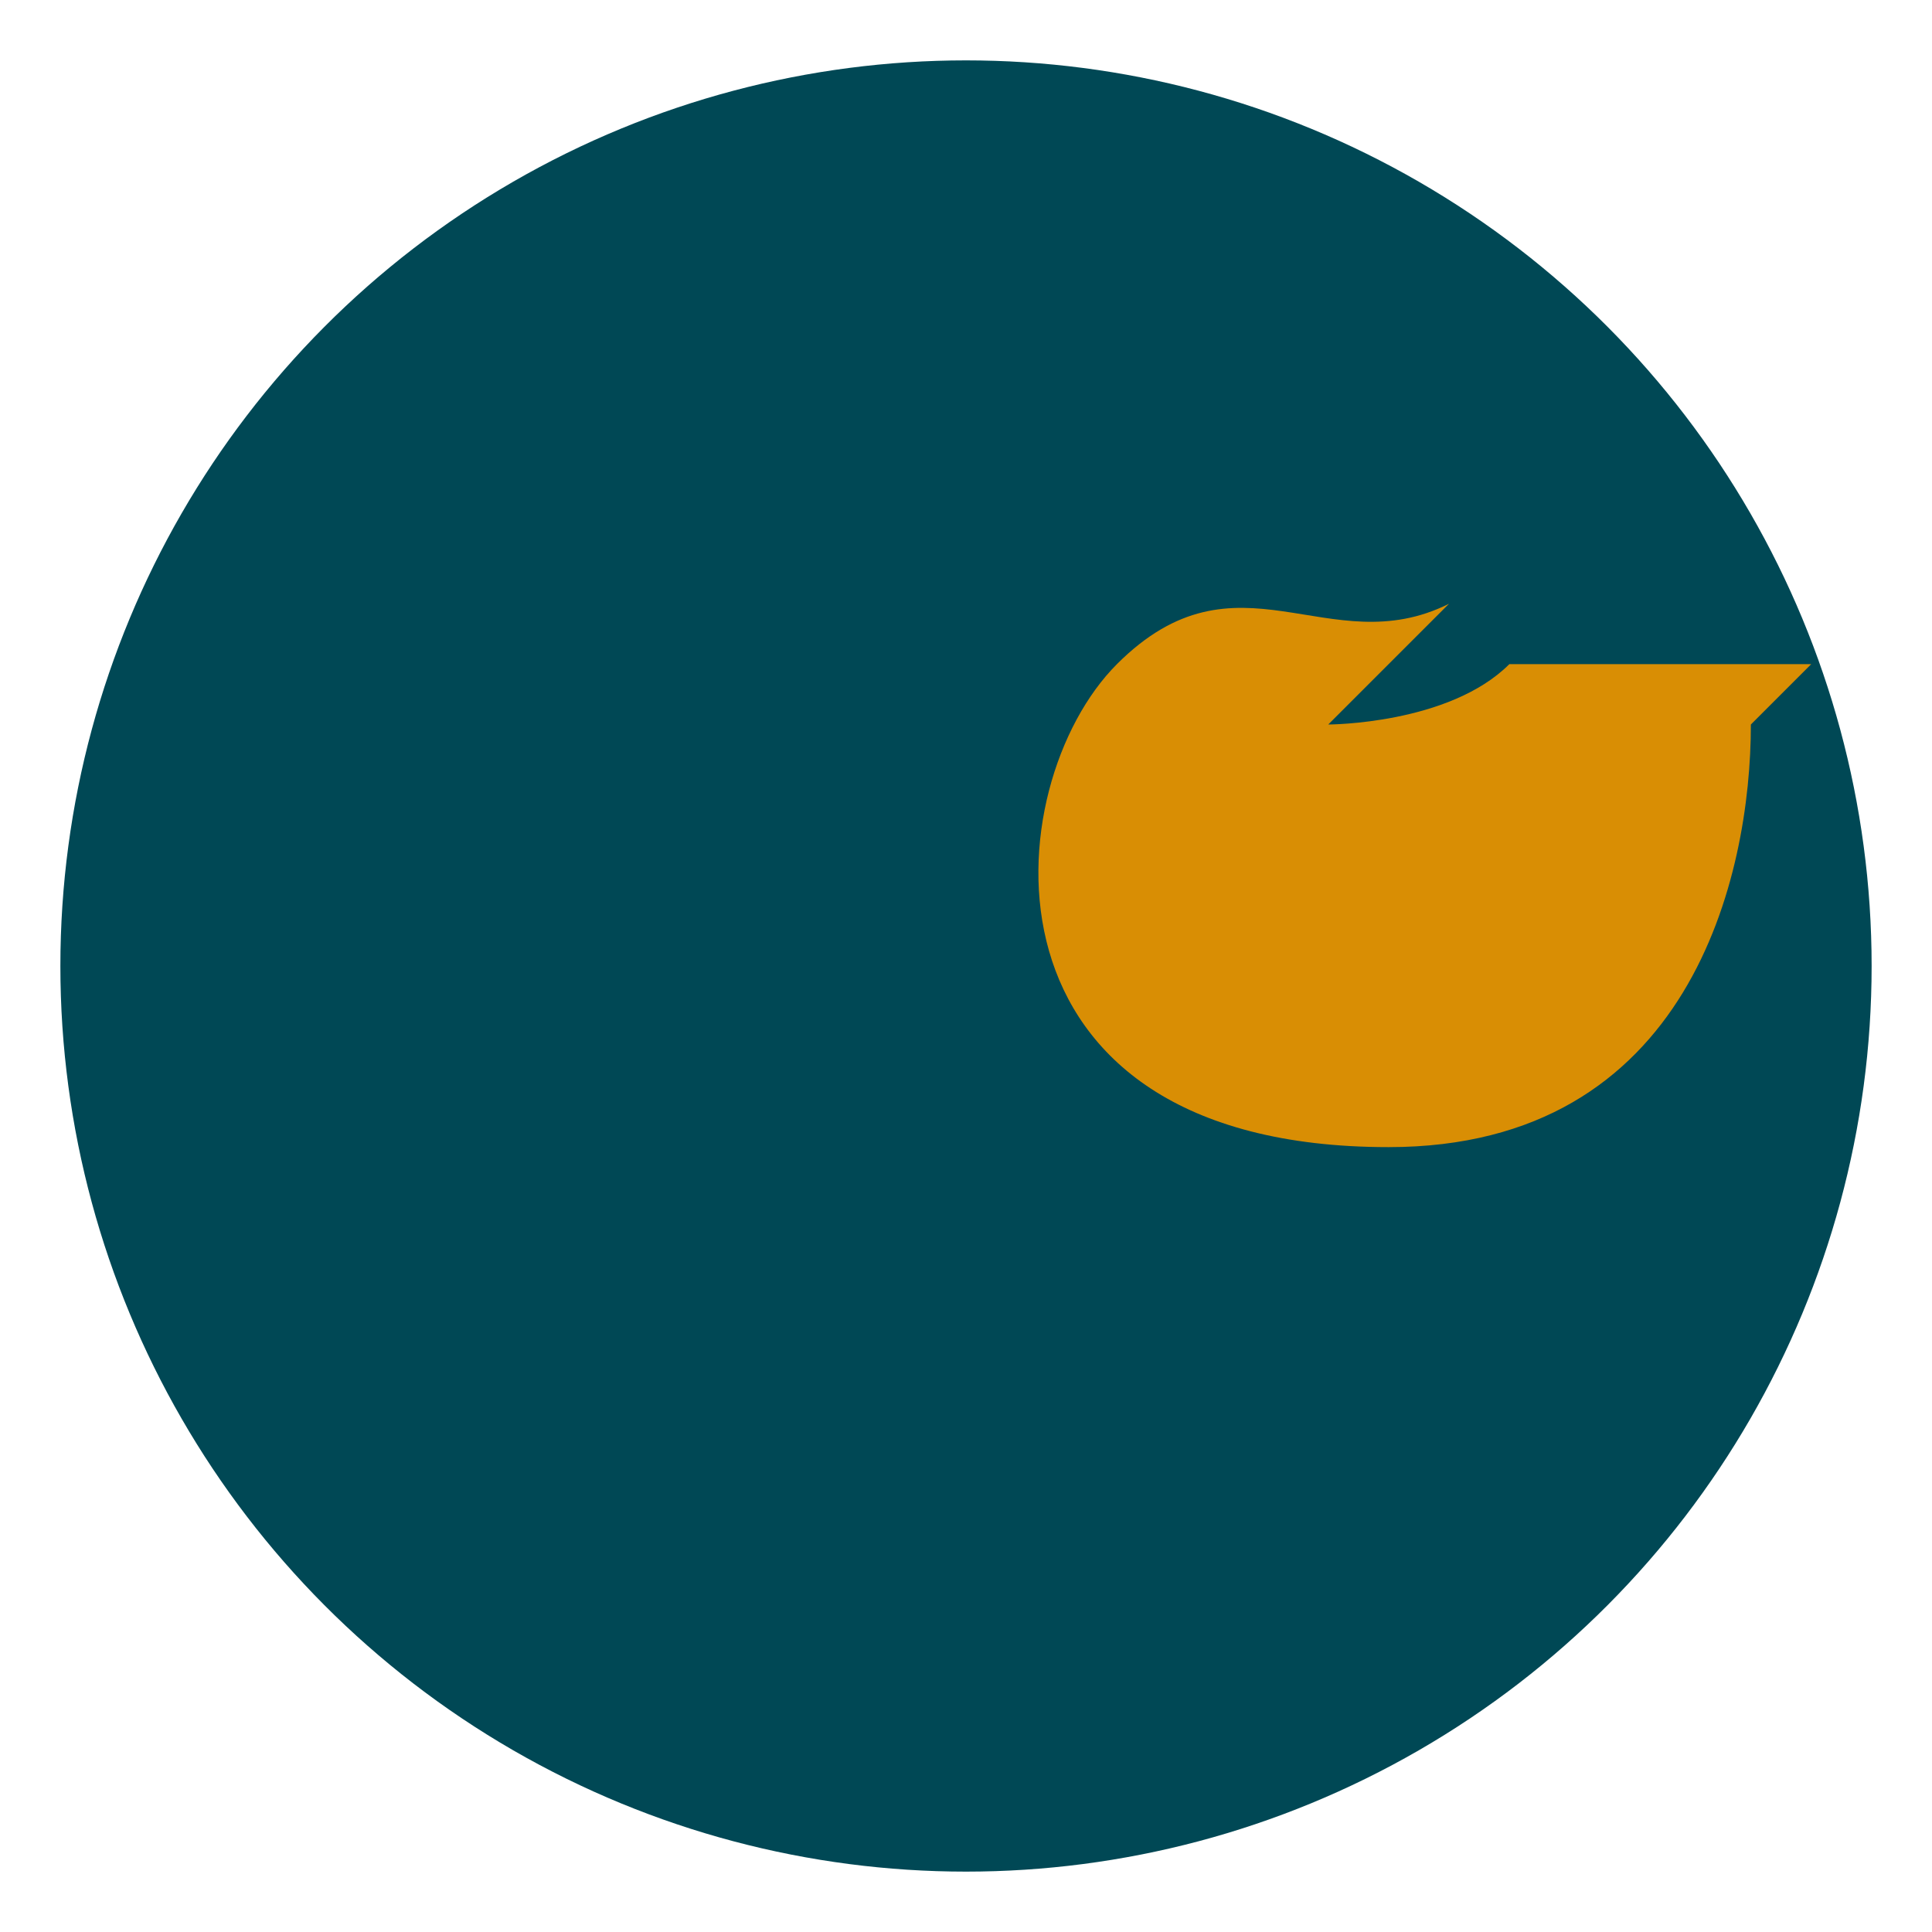
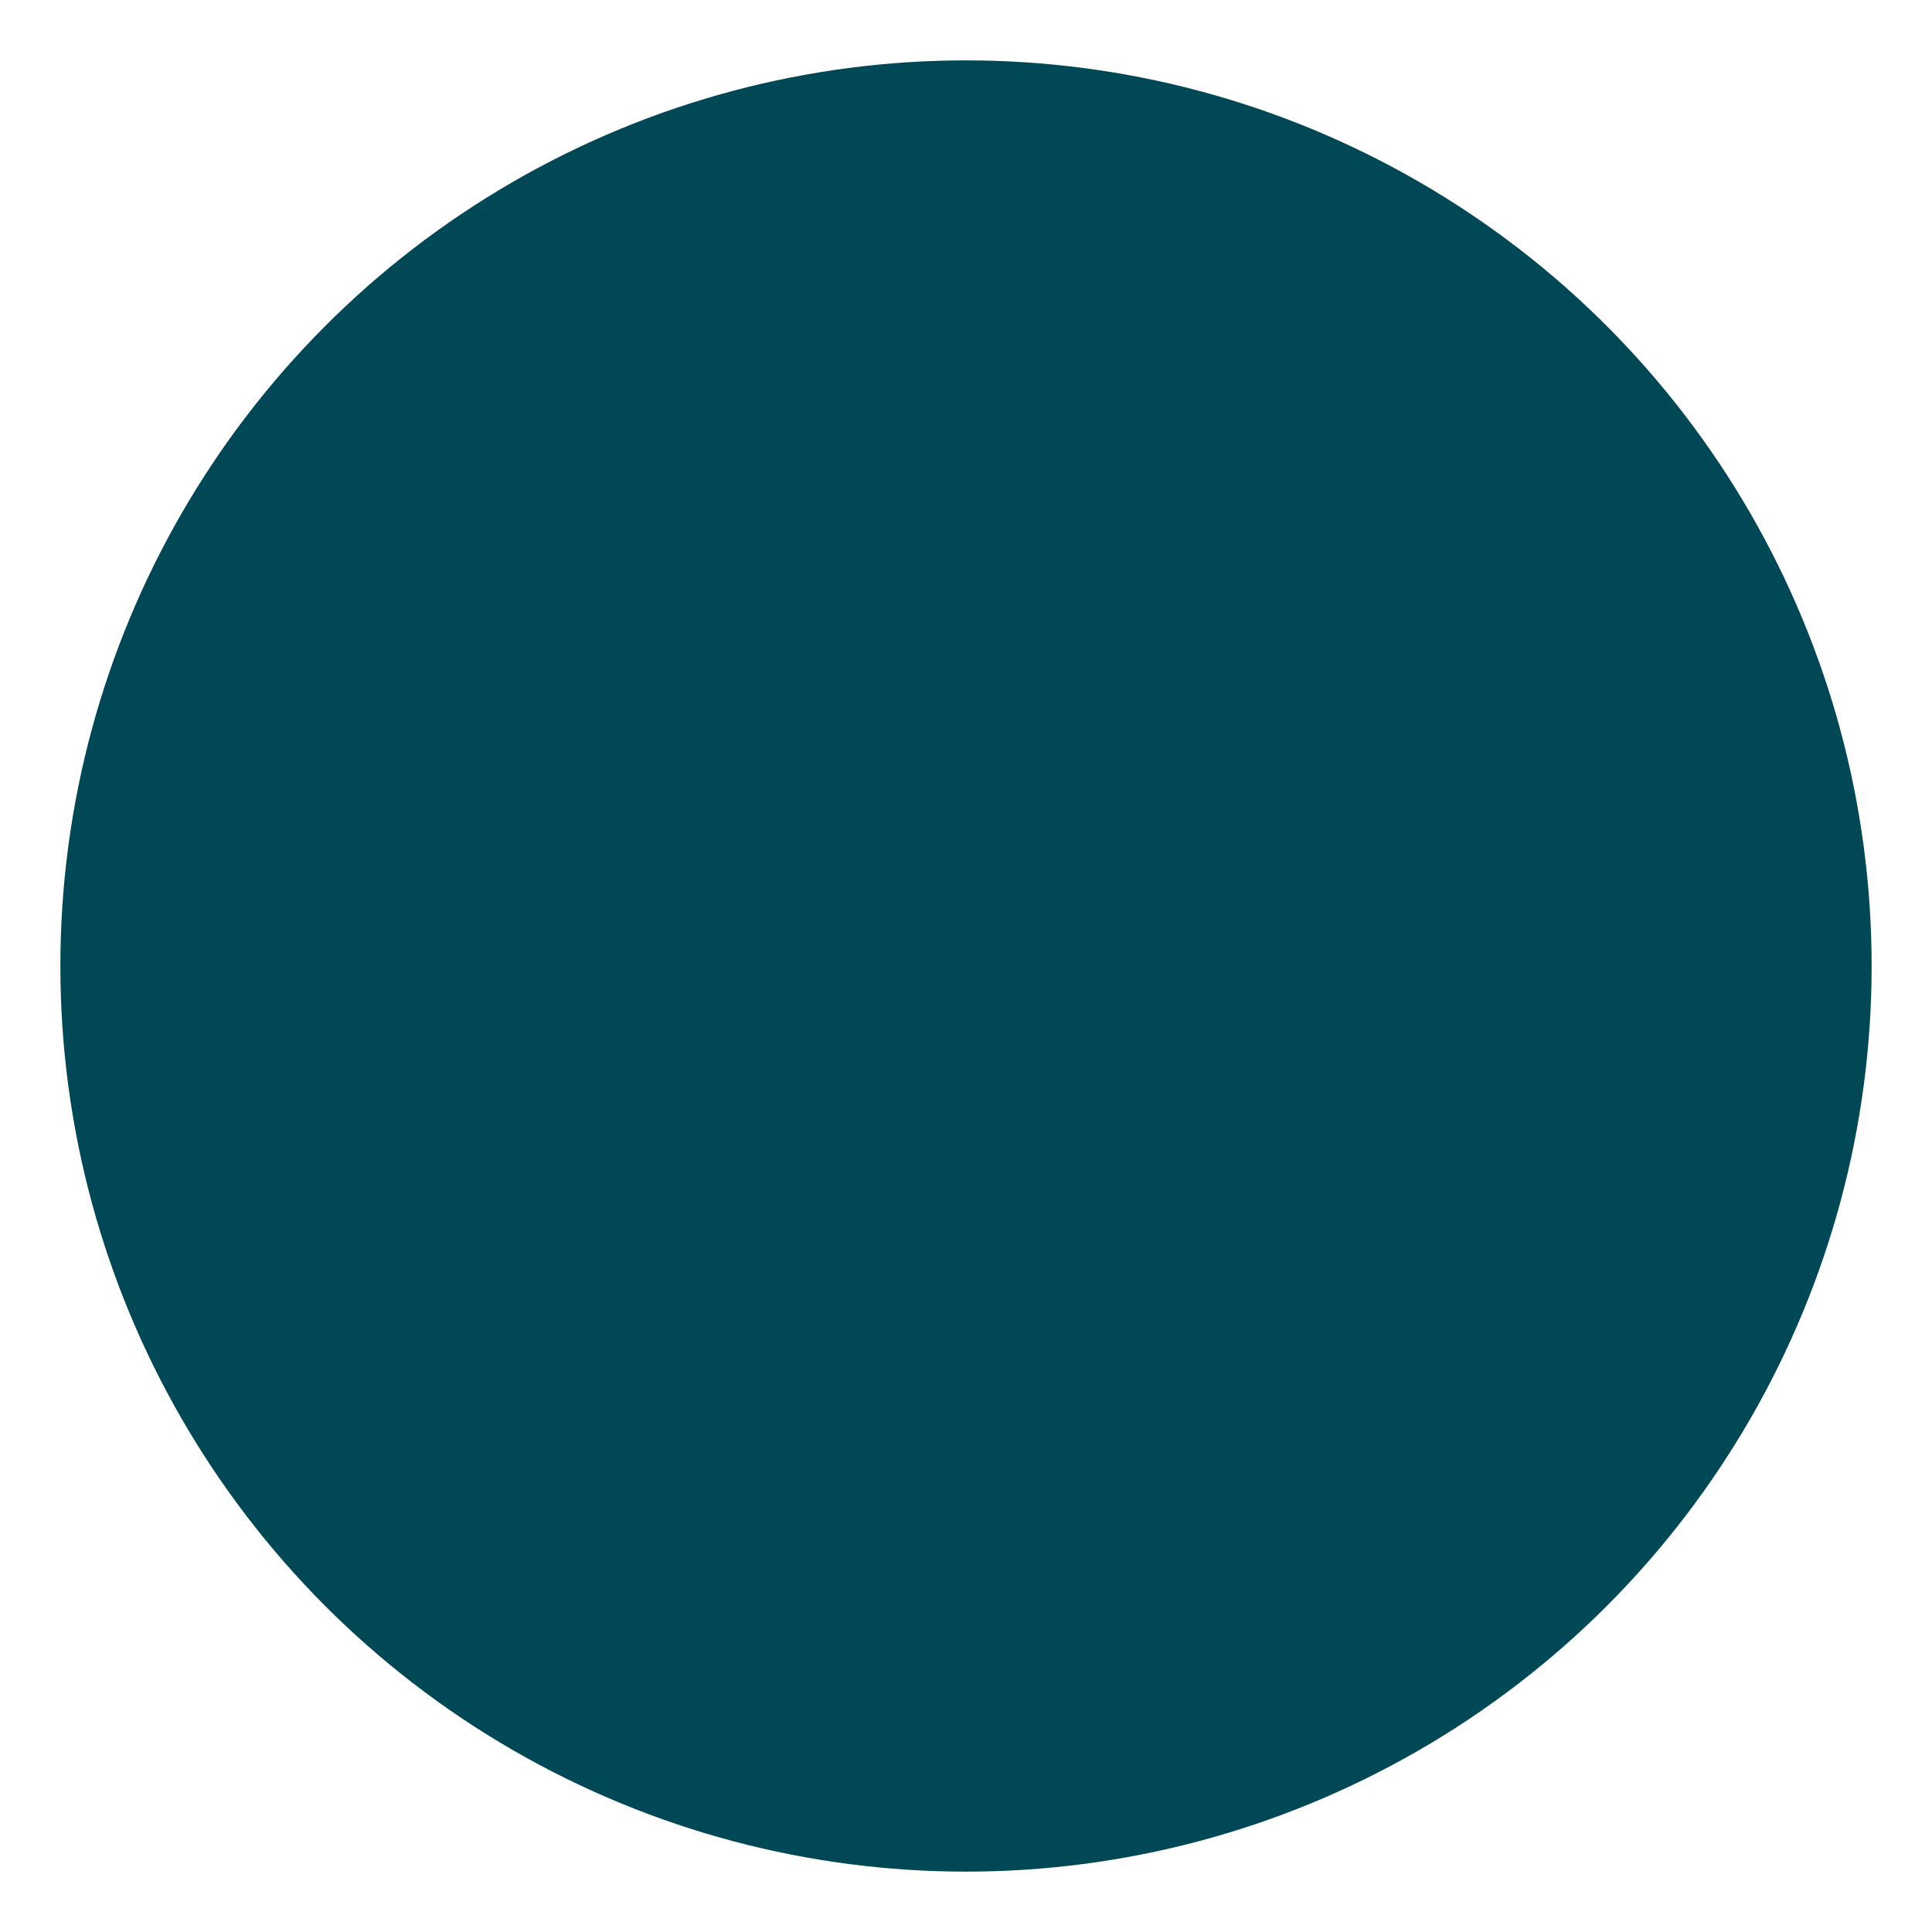
<svg xmlns="http://www.w3.org/2000/svg" width="32" height="32" viewBox="0 0 32 32">
  <circle cx="16" cy="16" r="15" fill="#004855" />
-   <path d="M25 11c-1 1-3 1-3 1l2-2c-2 1-3.5-1-5.5 1-2 2-2.5 8 4.5 8 5 0 6-4.5 6-7l1-1z" fill="#D98E04" />
</svg>